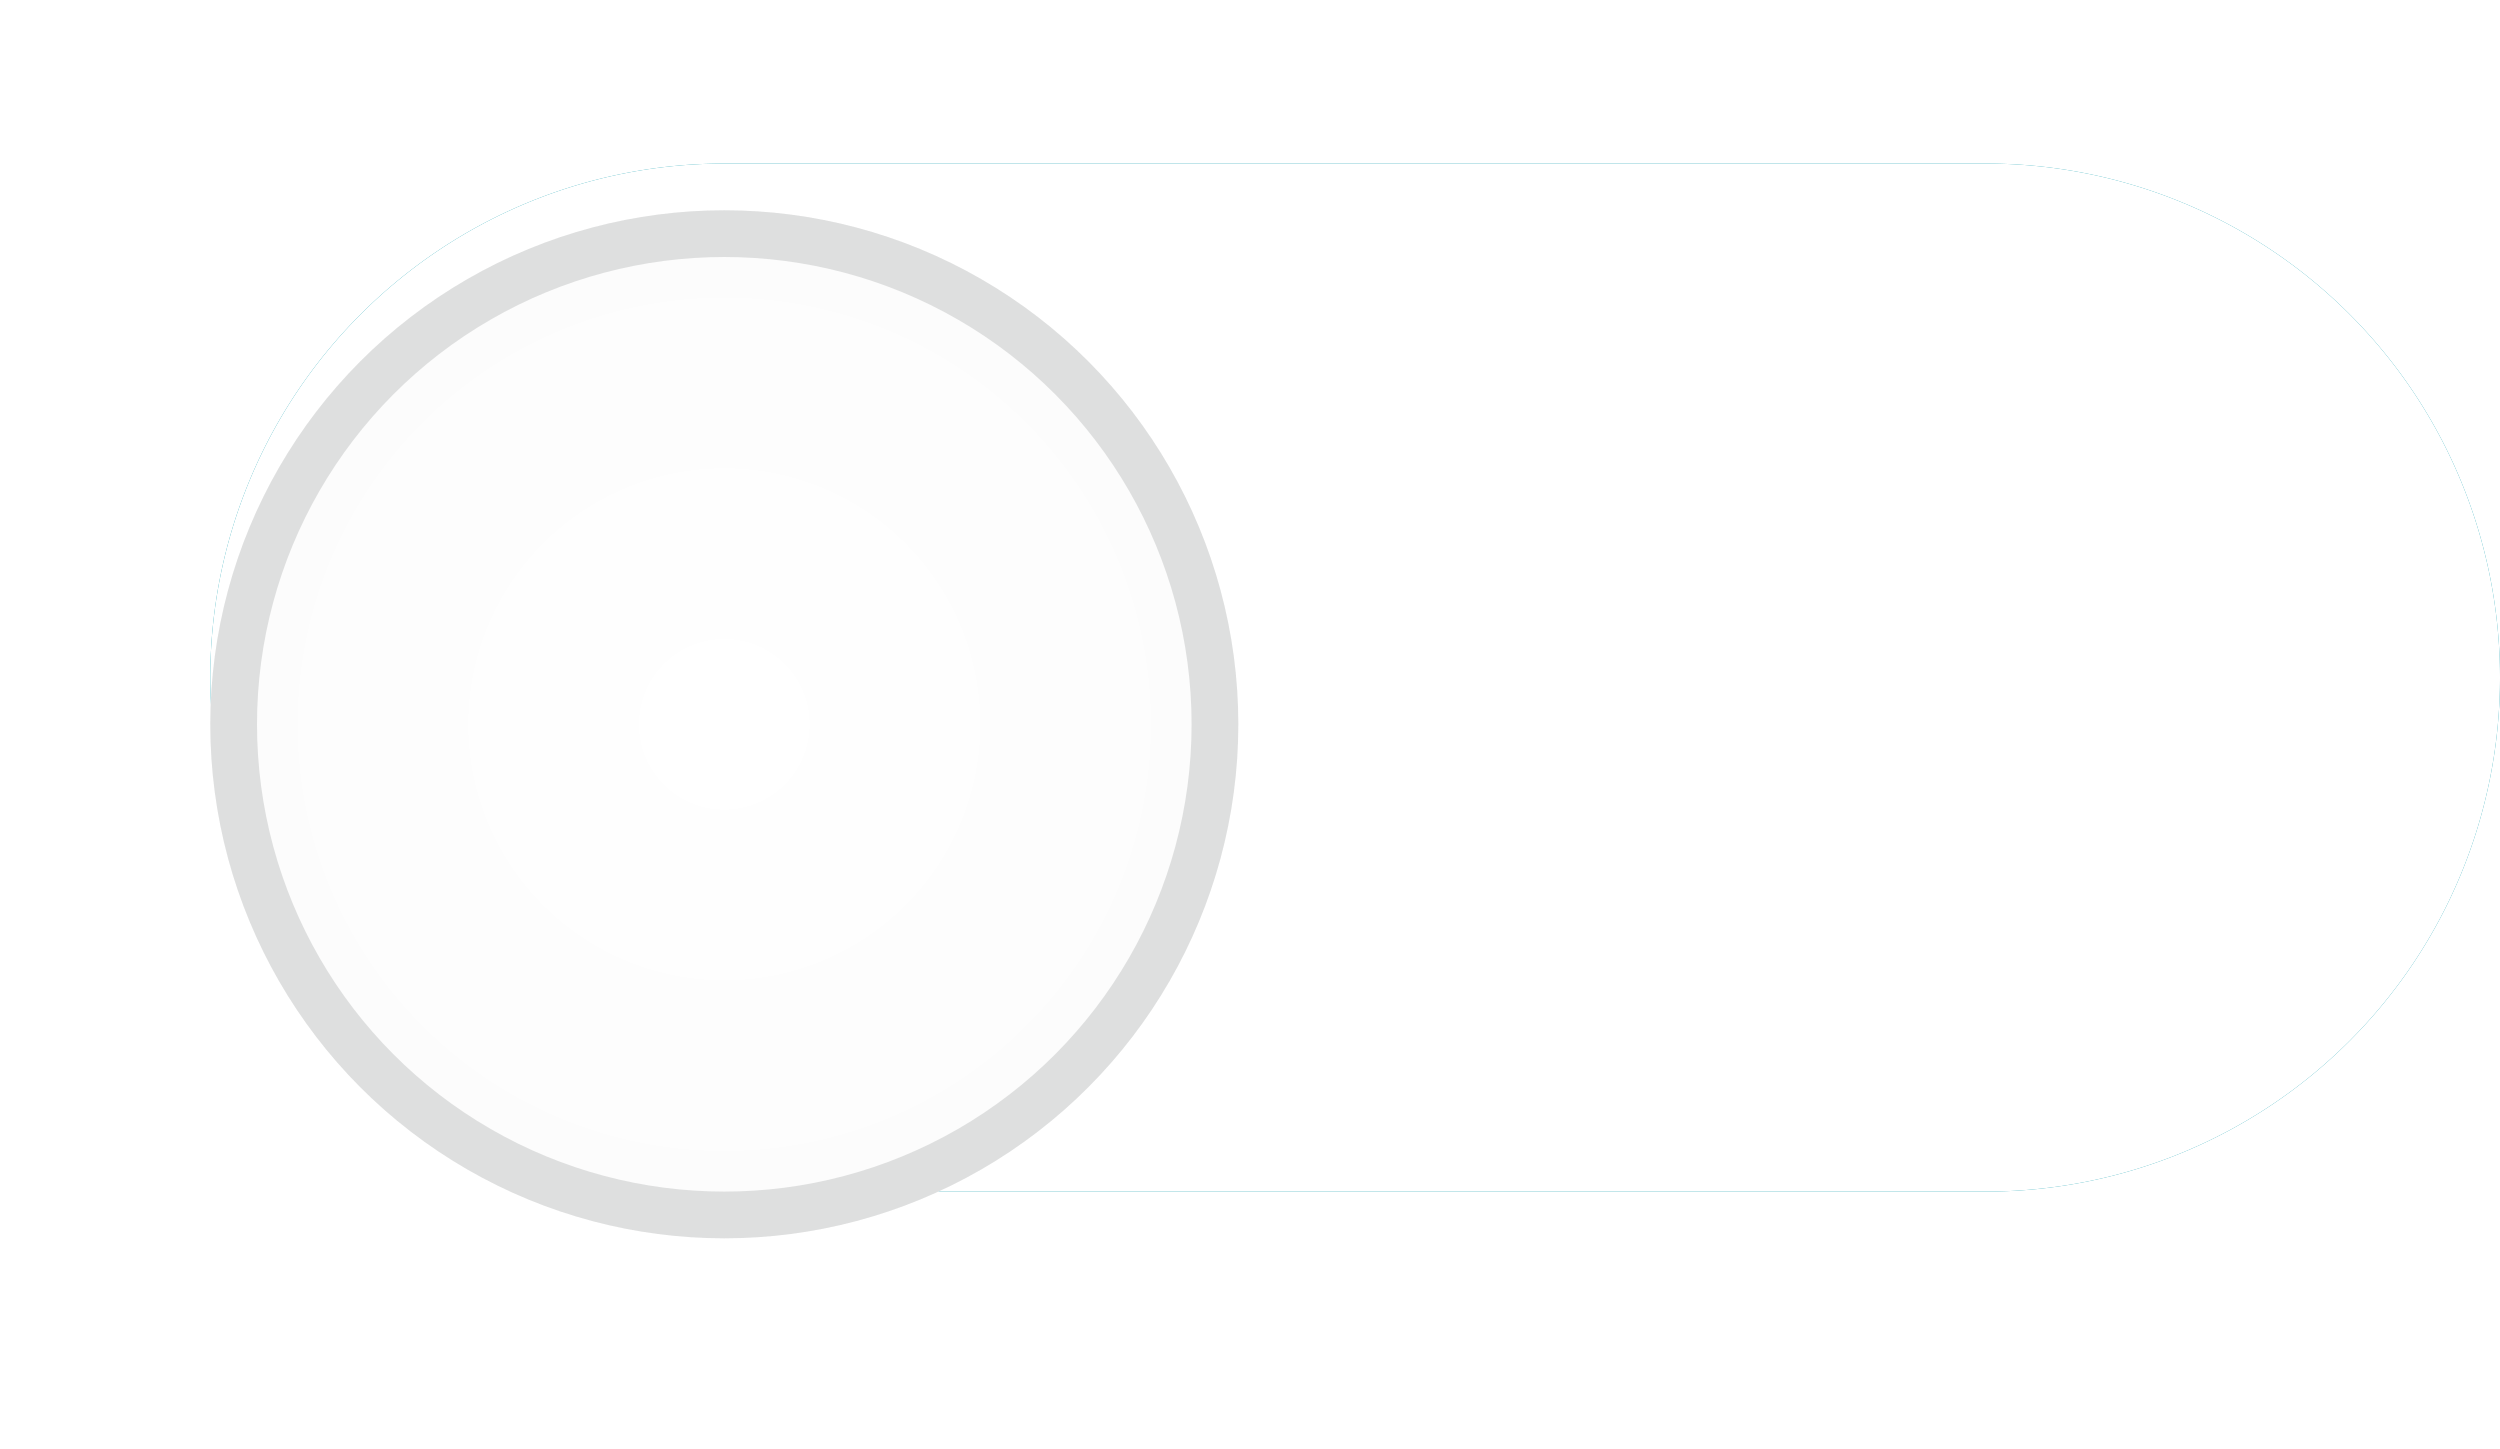
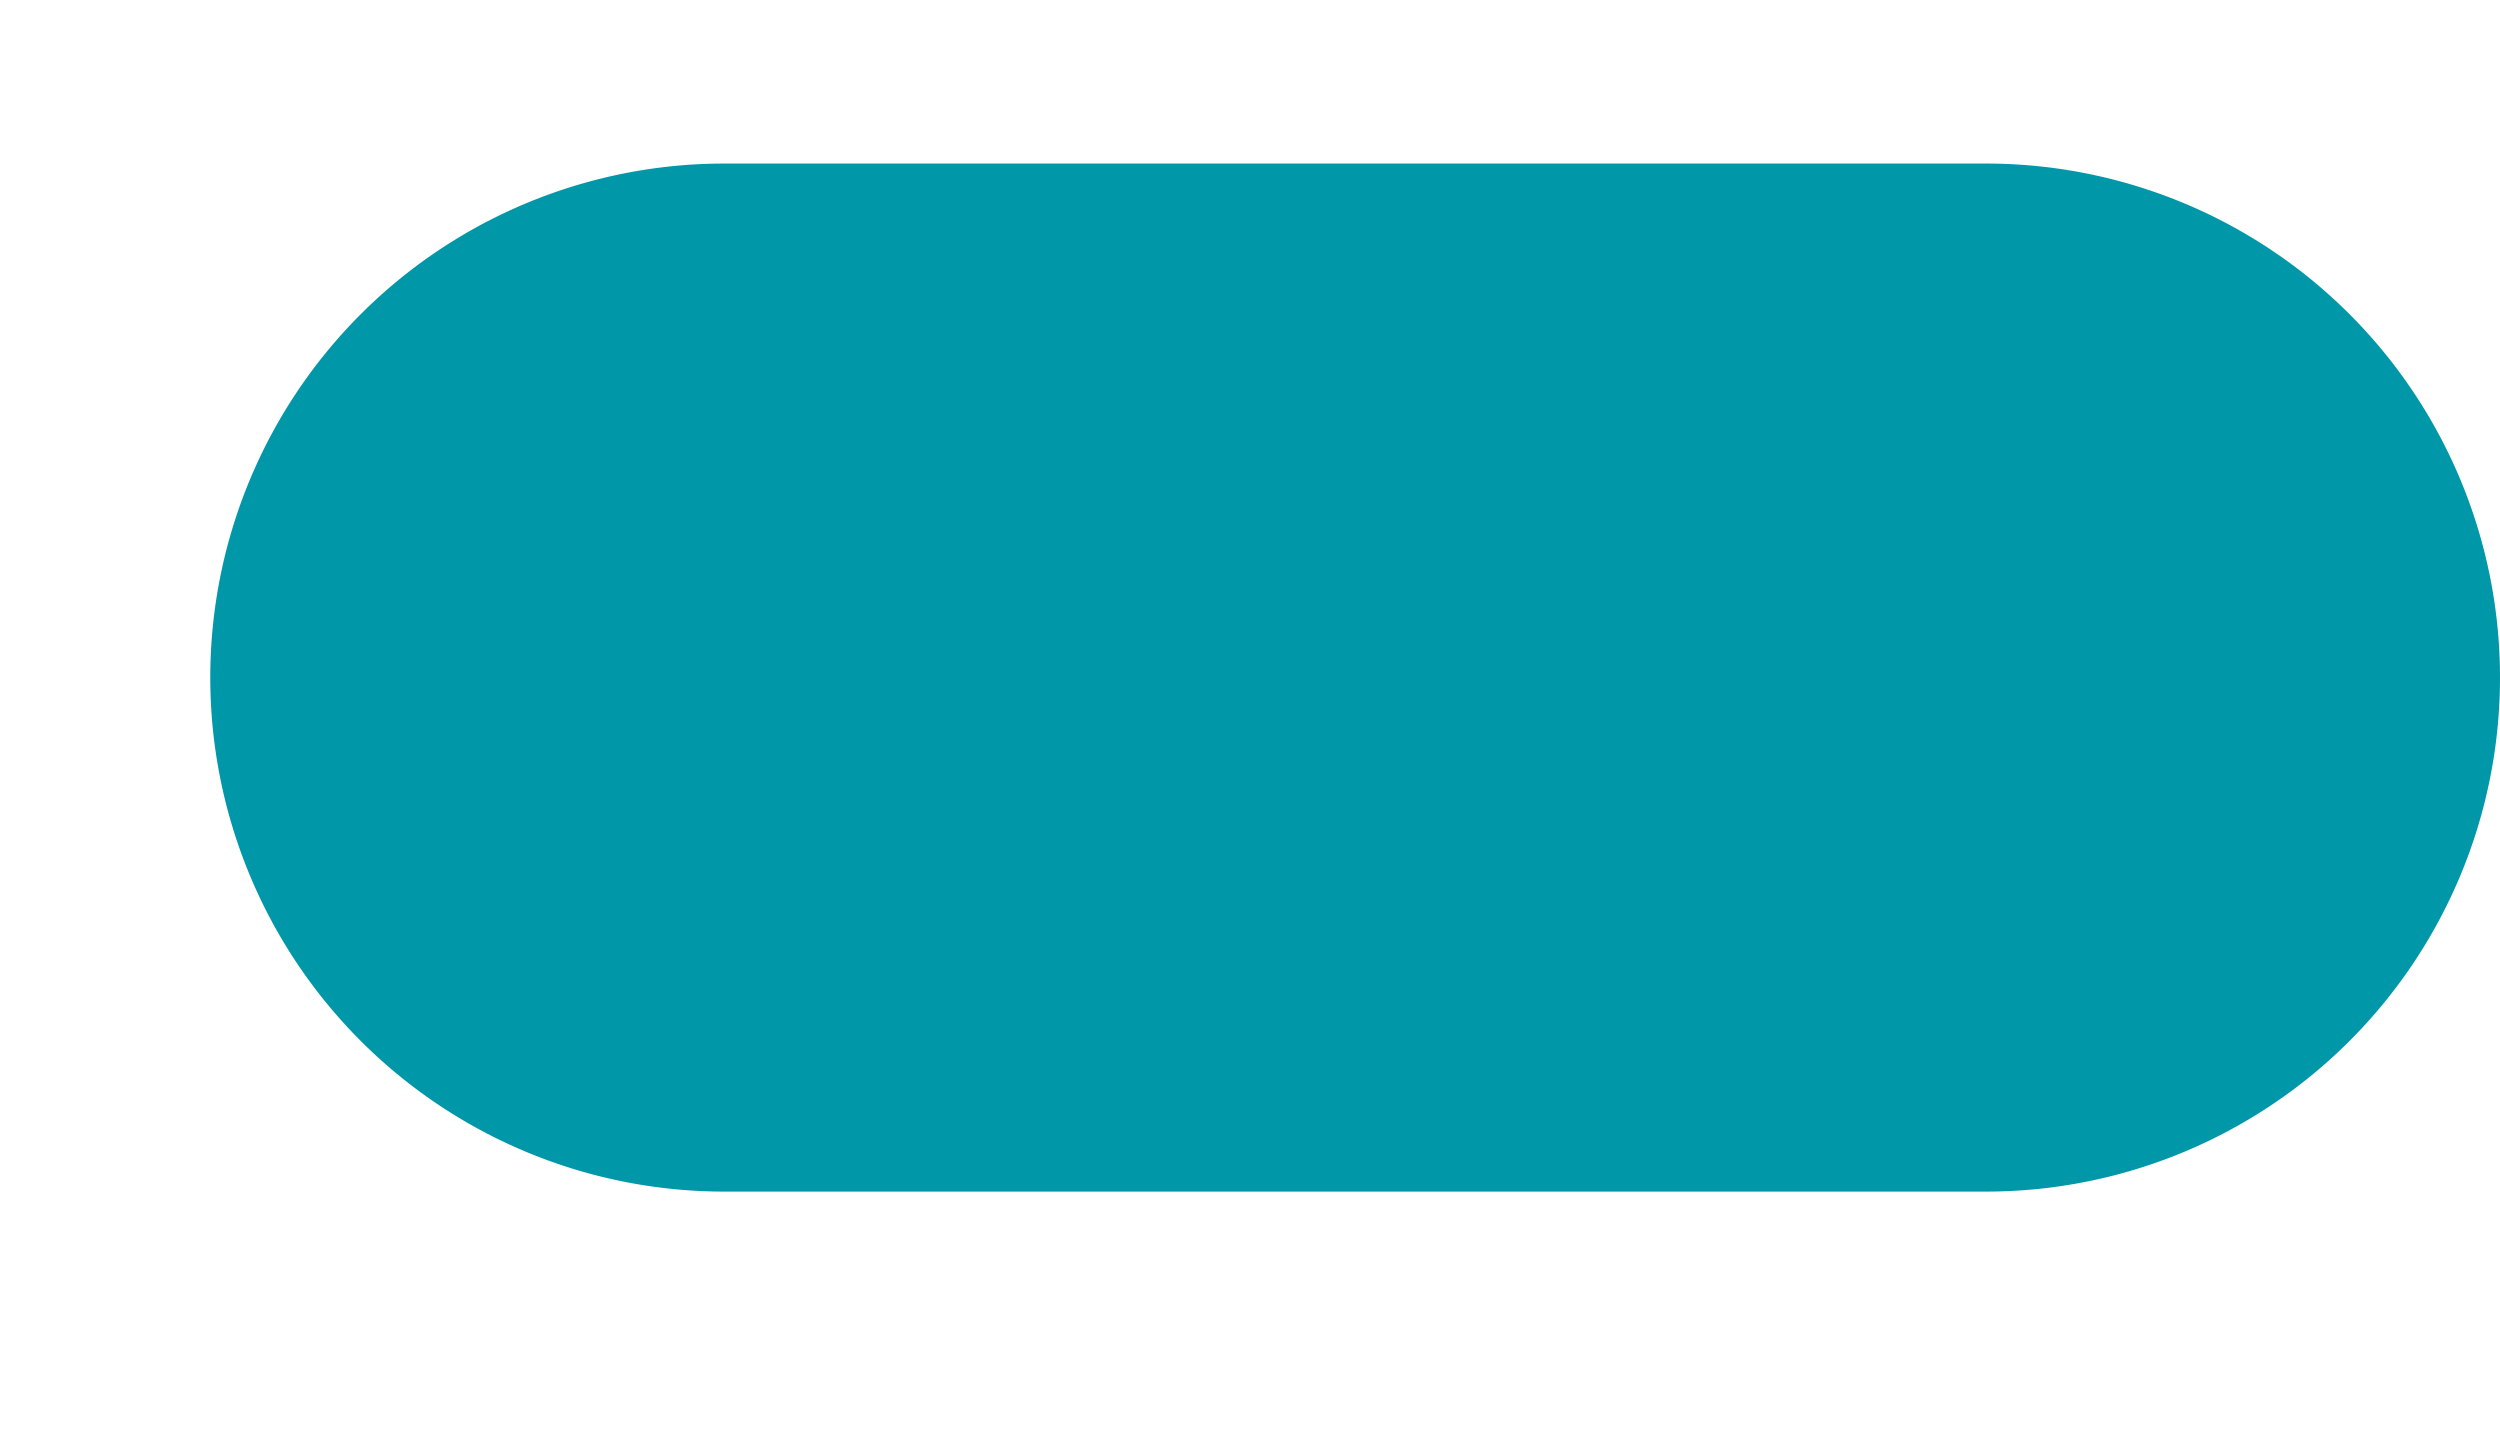
<svg xmlns="http://www.w3.org/2000/svg" width="53.5" height="31" viewBox="0 0 53.5 31">
  <defs>
    <filter id="Path_10825">
      <feOffset input="SourceAlpha" />
      <feGaussianBlur stdDeviation="1.5" result="blur" />
      <feFlood flood-opacity="0.502" result="color" />
      <feComposite operator="out" in="SourceGraphic" in2="blur" />
      <feComposite operator="in" in="color" />
      <feComposite operator="in" in2="SourceGraphic" />
    </filter>
    <radialGradient id="radial-gradient" cx="0.5" cy="0.5" r="0.5" gradientUnits="objectBoundingBox">
      <stop offset="0" stop-color="#fff" />
      <stop offset="1" stop-color="#fcfcfc" />
    </radialGradient>
    <filter id="Ellipse_2" x="0" y="0" width="31" height="31" filterUnits="userSpaceOnUse">
      <feOffset dy="1" input="SourceAlpha" />
      <feGaussianBlur stdDeviation="1.5" result="blur-2" />
      <feFlood flood-opacity="0.102" />
      <feComposite operator="in" in2="blur-2" />
      <feComposite in="SourceGraphic" />
    </filter>
  </defs>
  <g id="Group_5808" data-name="Group 5808" transform="translate(4.5 3.5)">
    <g data-type="innerShadowGroup">
      <path id="Path_10825-2" data-name="Path 10825" d="M11,0H38a11,11,0,0,1,0,22H11A11,11,0,0,1,11,0Z" fill="#0097a9" />
      <g transform="matrix(1, 0, 0, 1, -4.5, -3.5)" filter="url(#Path_10825)">
-         <path id="Path_10825-3" data-name="Path 10825" d="M11,0H38a11,11,0,0,1,0,22H11A11,11,0,0,1,11,0Z" transform="translate(4.5 3.5)" fill="#fff" />
-       </g>
+         </g>
    </g>
    <g transform="matrix(1, 0, 0, 1, -4.5, -3.5)" filter="url(#Ellipse_2)">
      <g id="Ellipse_2-2" data-name="Ellipse 2" transform="translate(4.5 3.5)" stroke="#dedfdf" stroke-width="1" fill="url(#radial-gradient)">
-         <circle cx="11" cy="11" r="11" stroke="none" />
-         <circle cx="11" cy="11" r="10.5" fill="none" />
-       </g>
+         </g>
    </g>
  </g>
</svg>